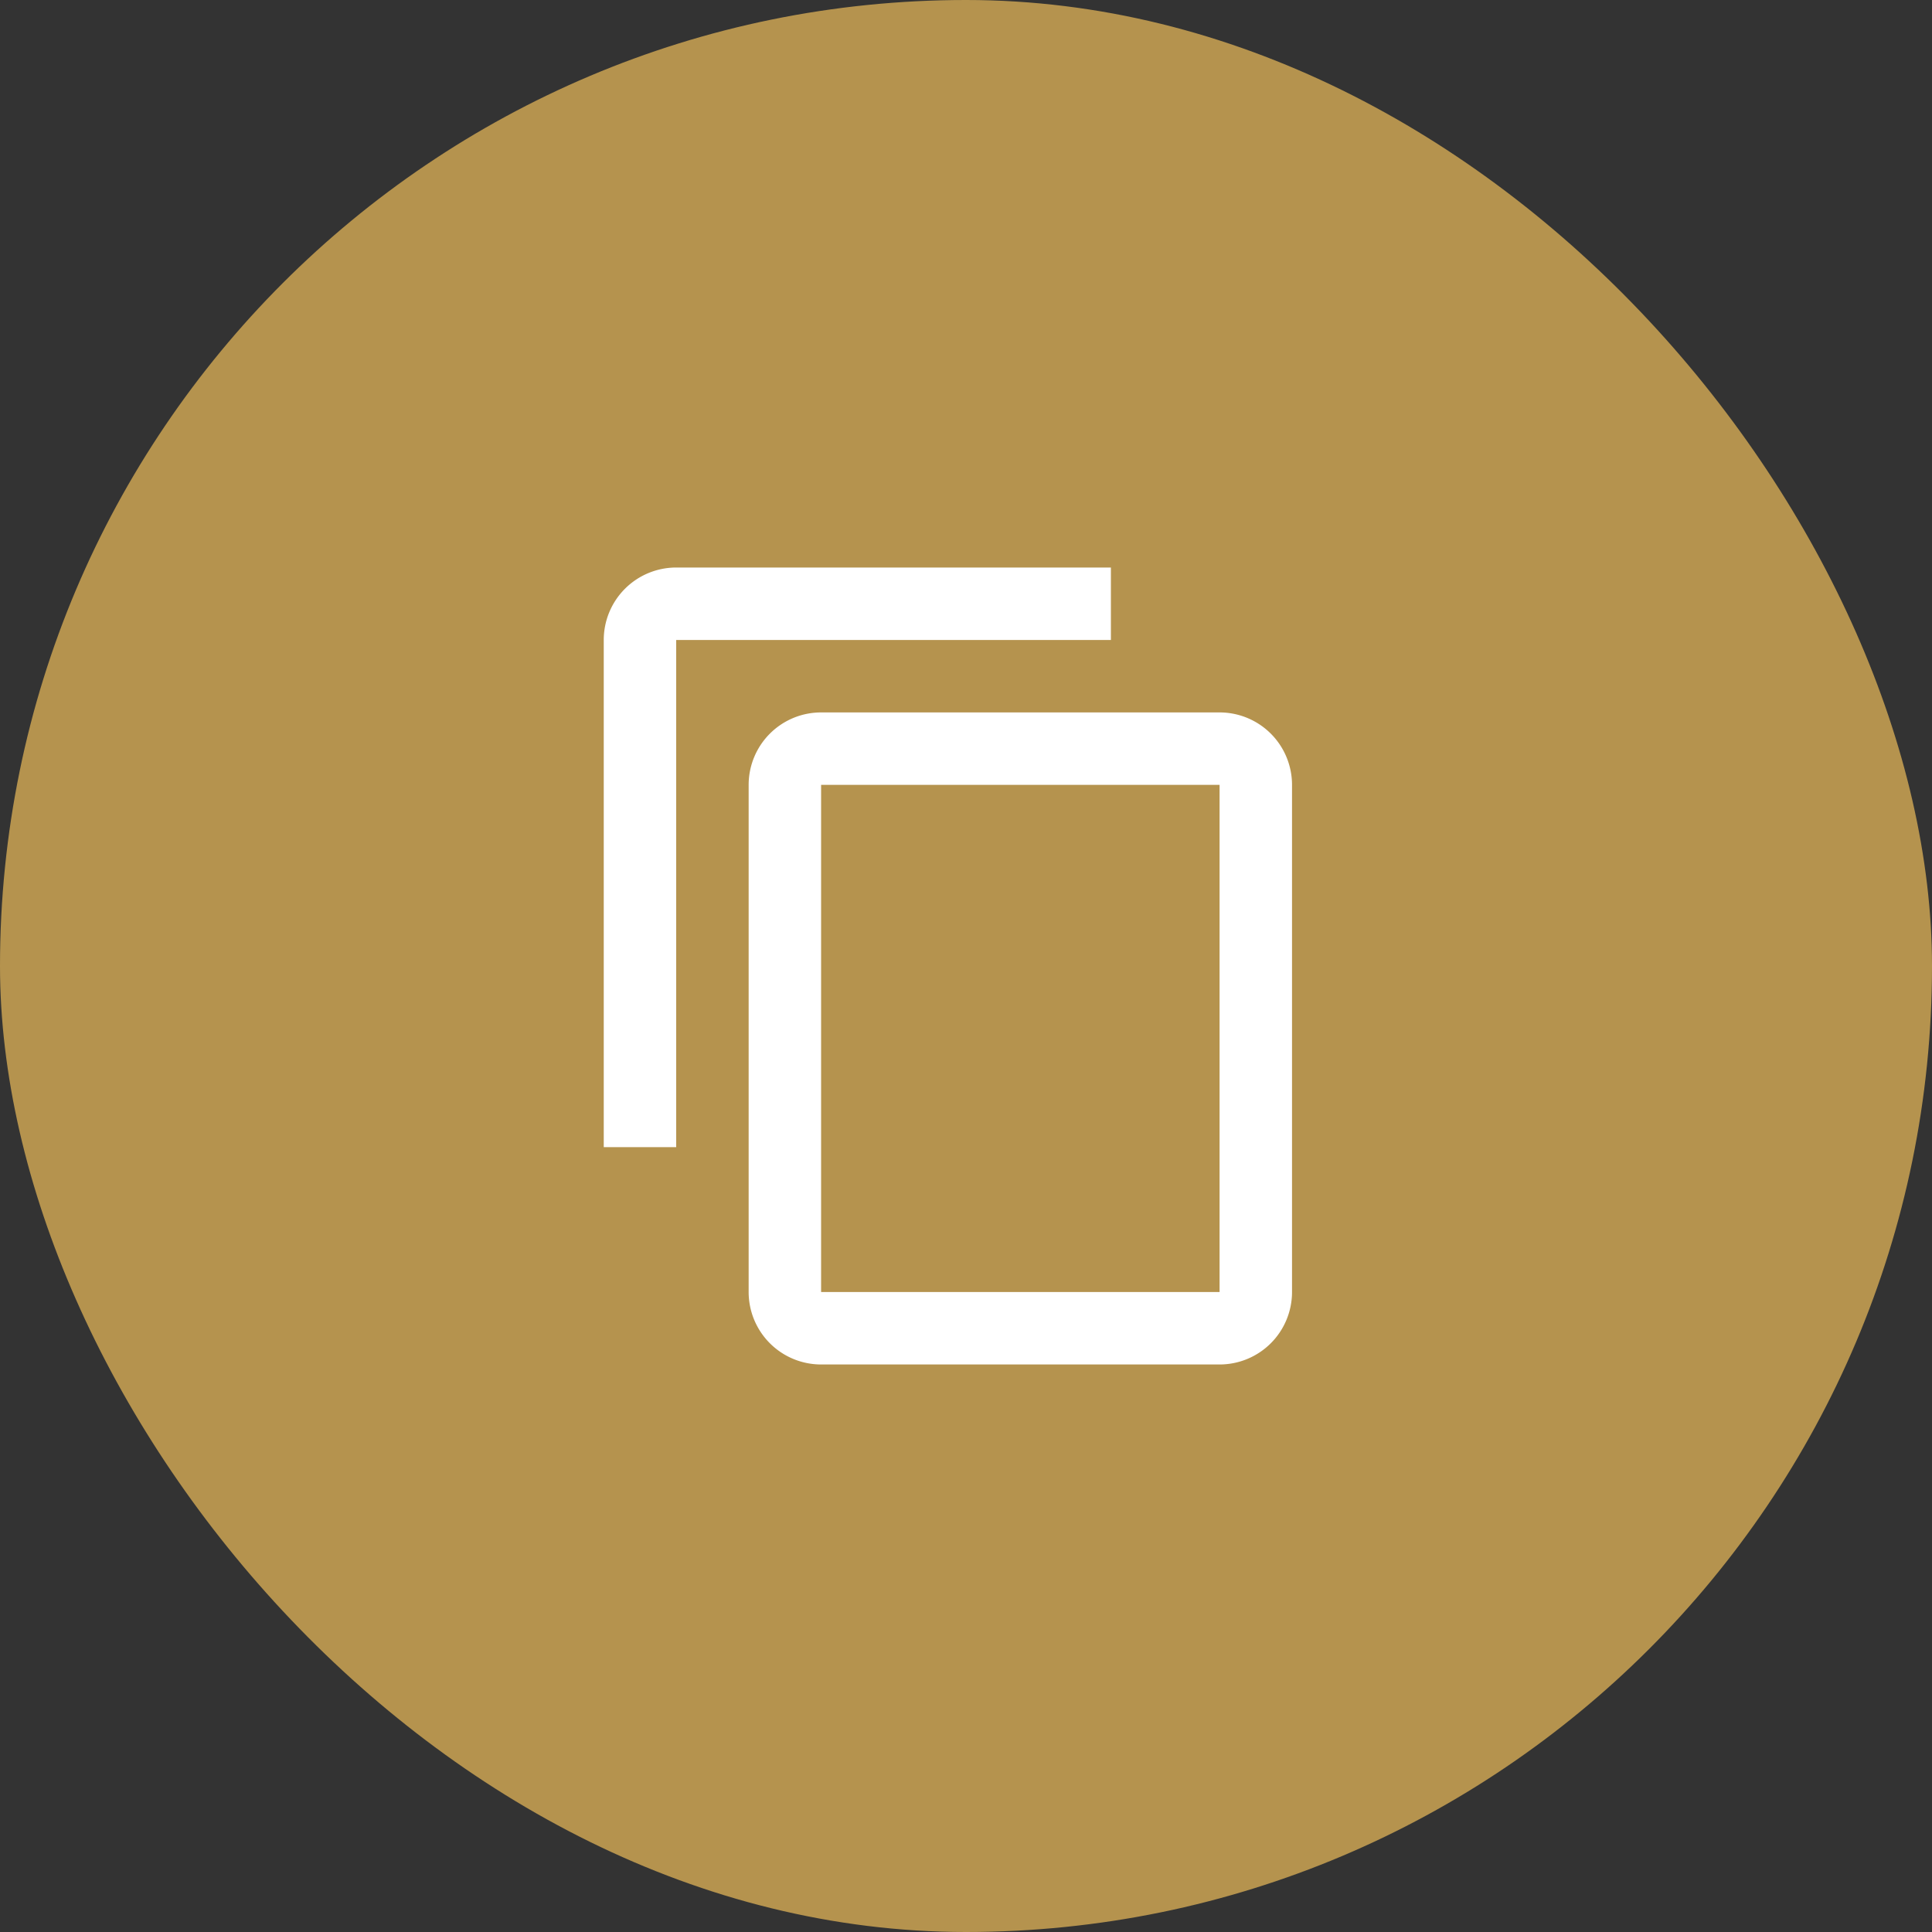
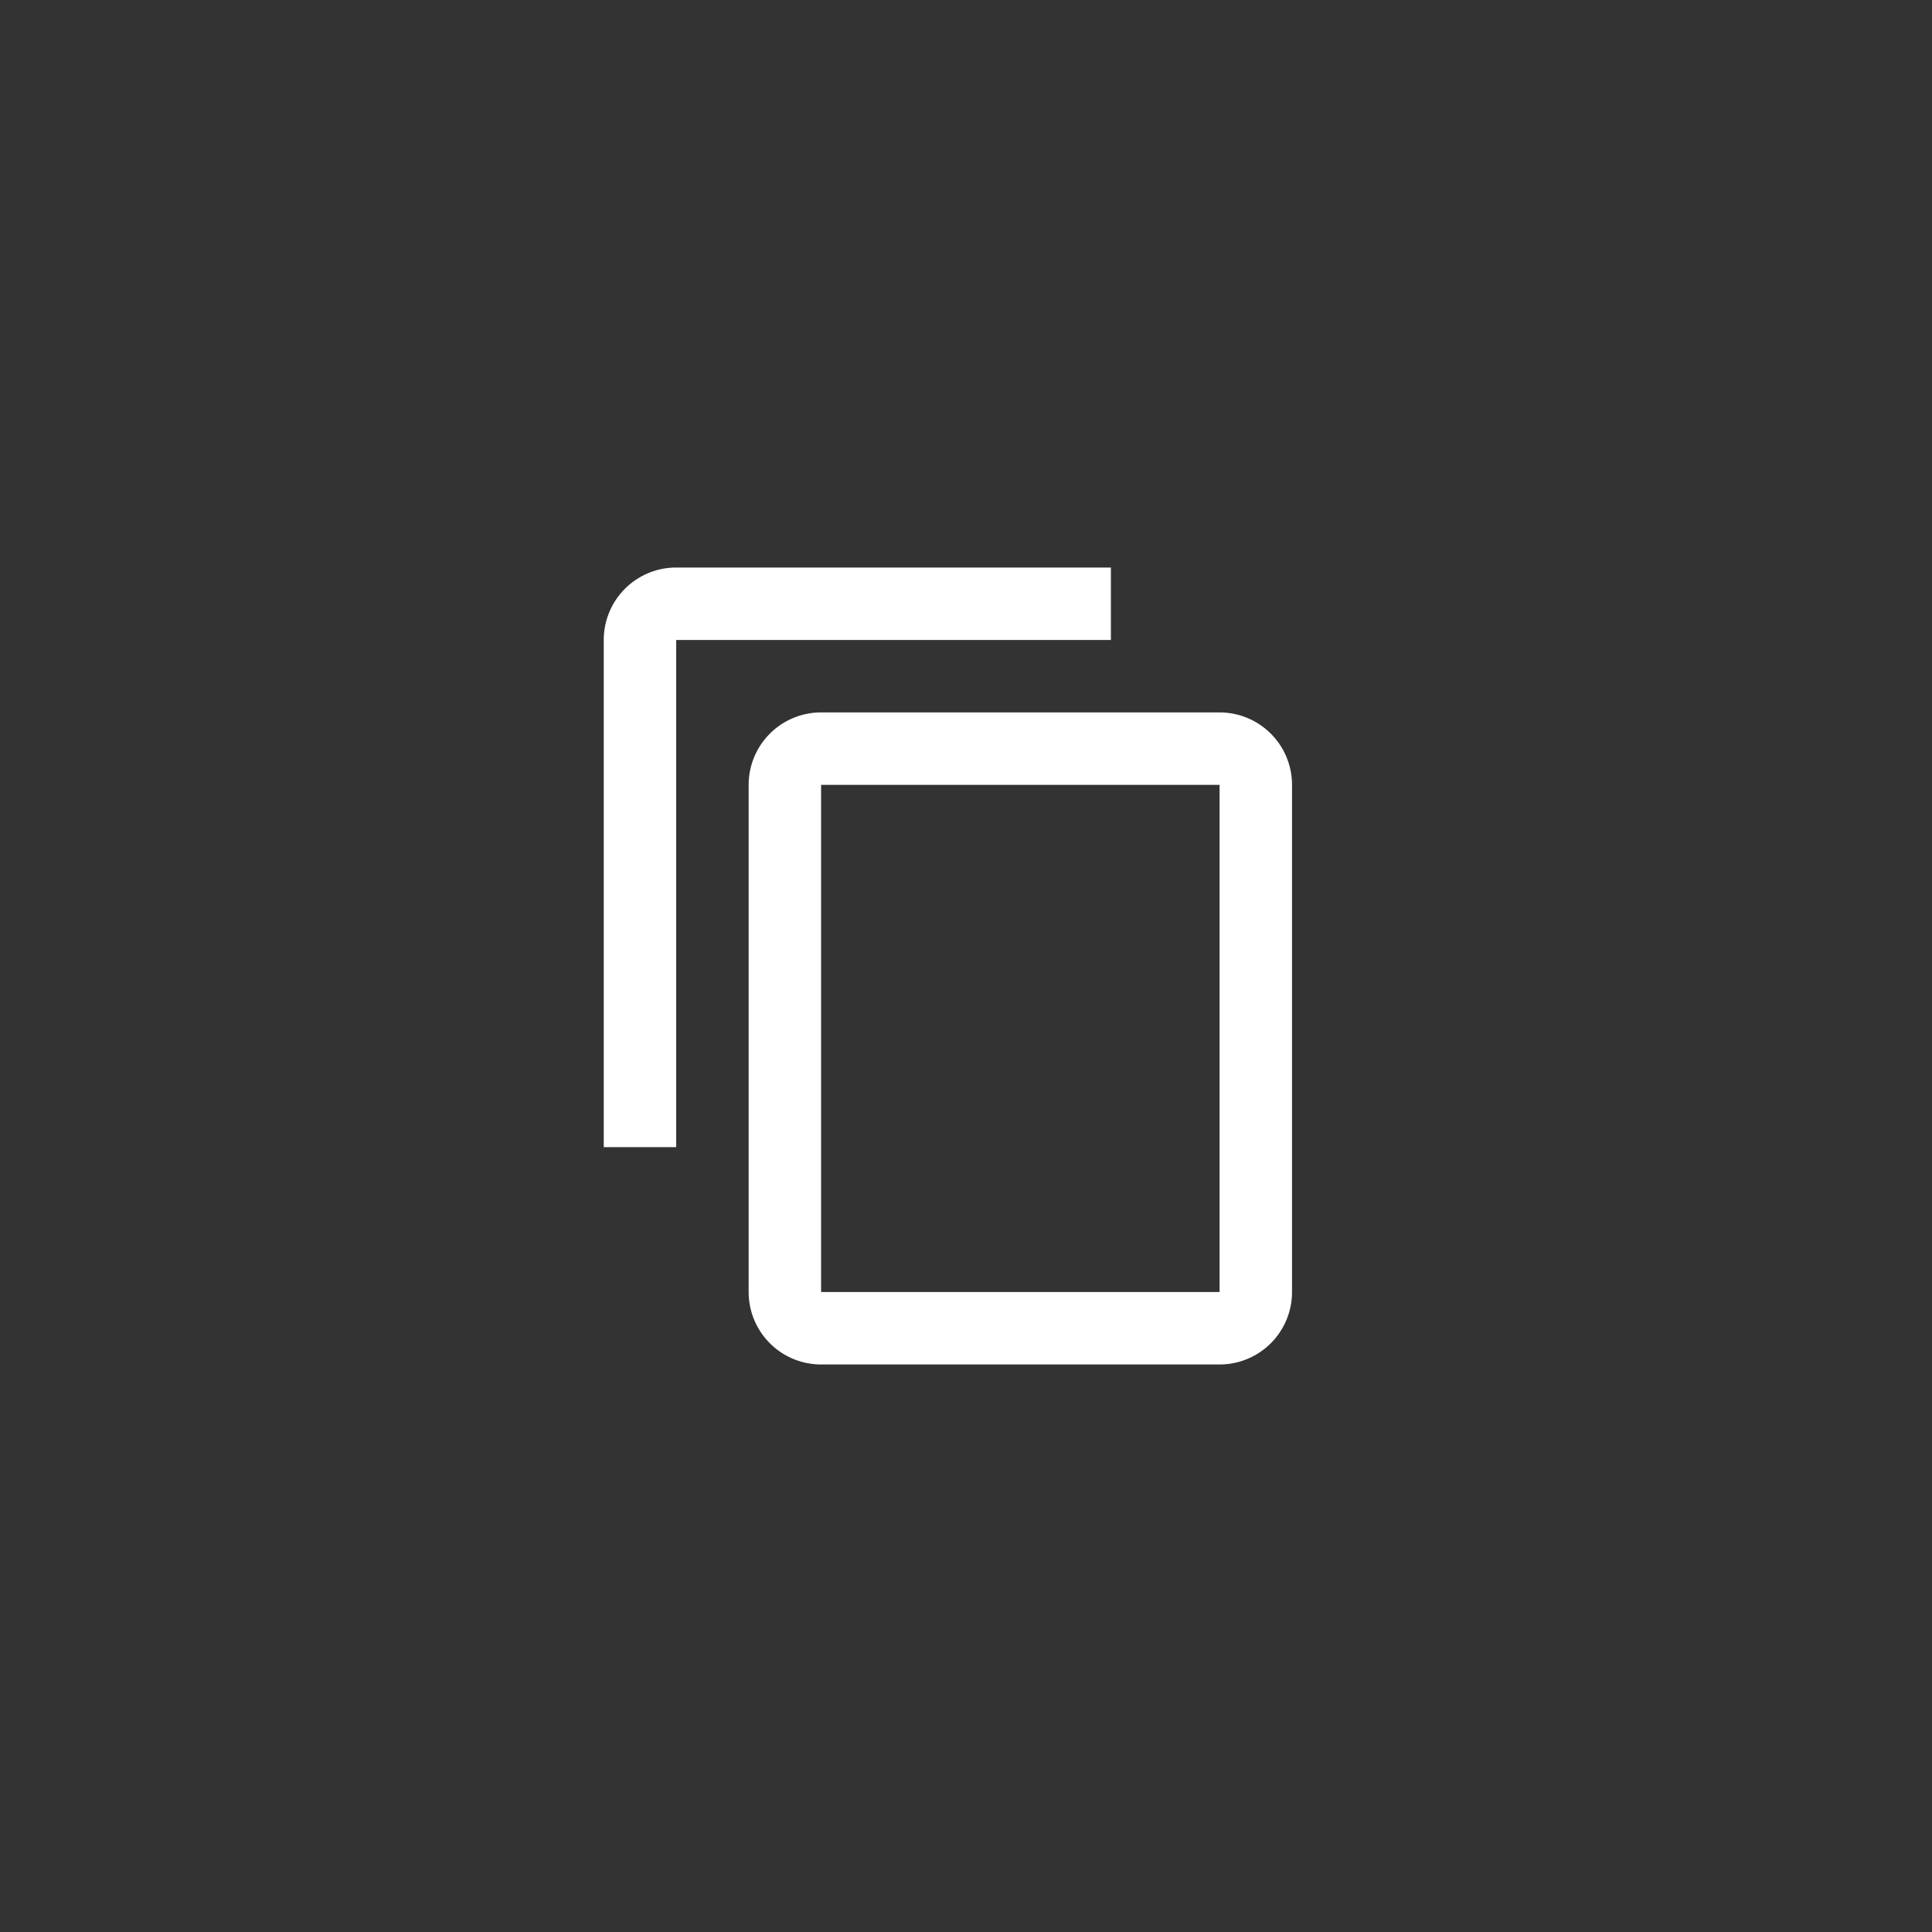
<svg xmlns="http://www.w3.org/2000/svg" width="40" height="40" viewBox="0 0 40 40" fill="none">
  <rect x="0" y="0" width="40" height="40" fill="#333333" stroke="none" />
-   <rect width="40" height="40" rx="20" fill="#B5934E" />
  <path d="M25.25 26.75H17v-10.5h8.25m0-1.5H17a1.5 1.5 0 0 0-1.5 1.5v10.5a1.5 1.5 0 0 0 1.5 1.5h8.25a1.5 1.5 0 0 0 1.5-1.5v-10.5a1.5 1.5 0 0 0-1.5-1.5zm-2.25-3h-9a1.5 1.5 0 0 0-1.5 1.5v10.5H14v-10.5h9v-1.5z" fill="#fff" />
</svg>